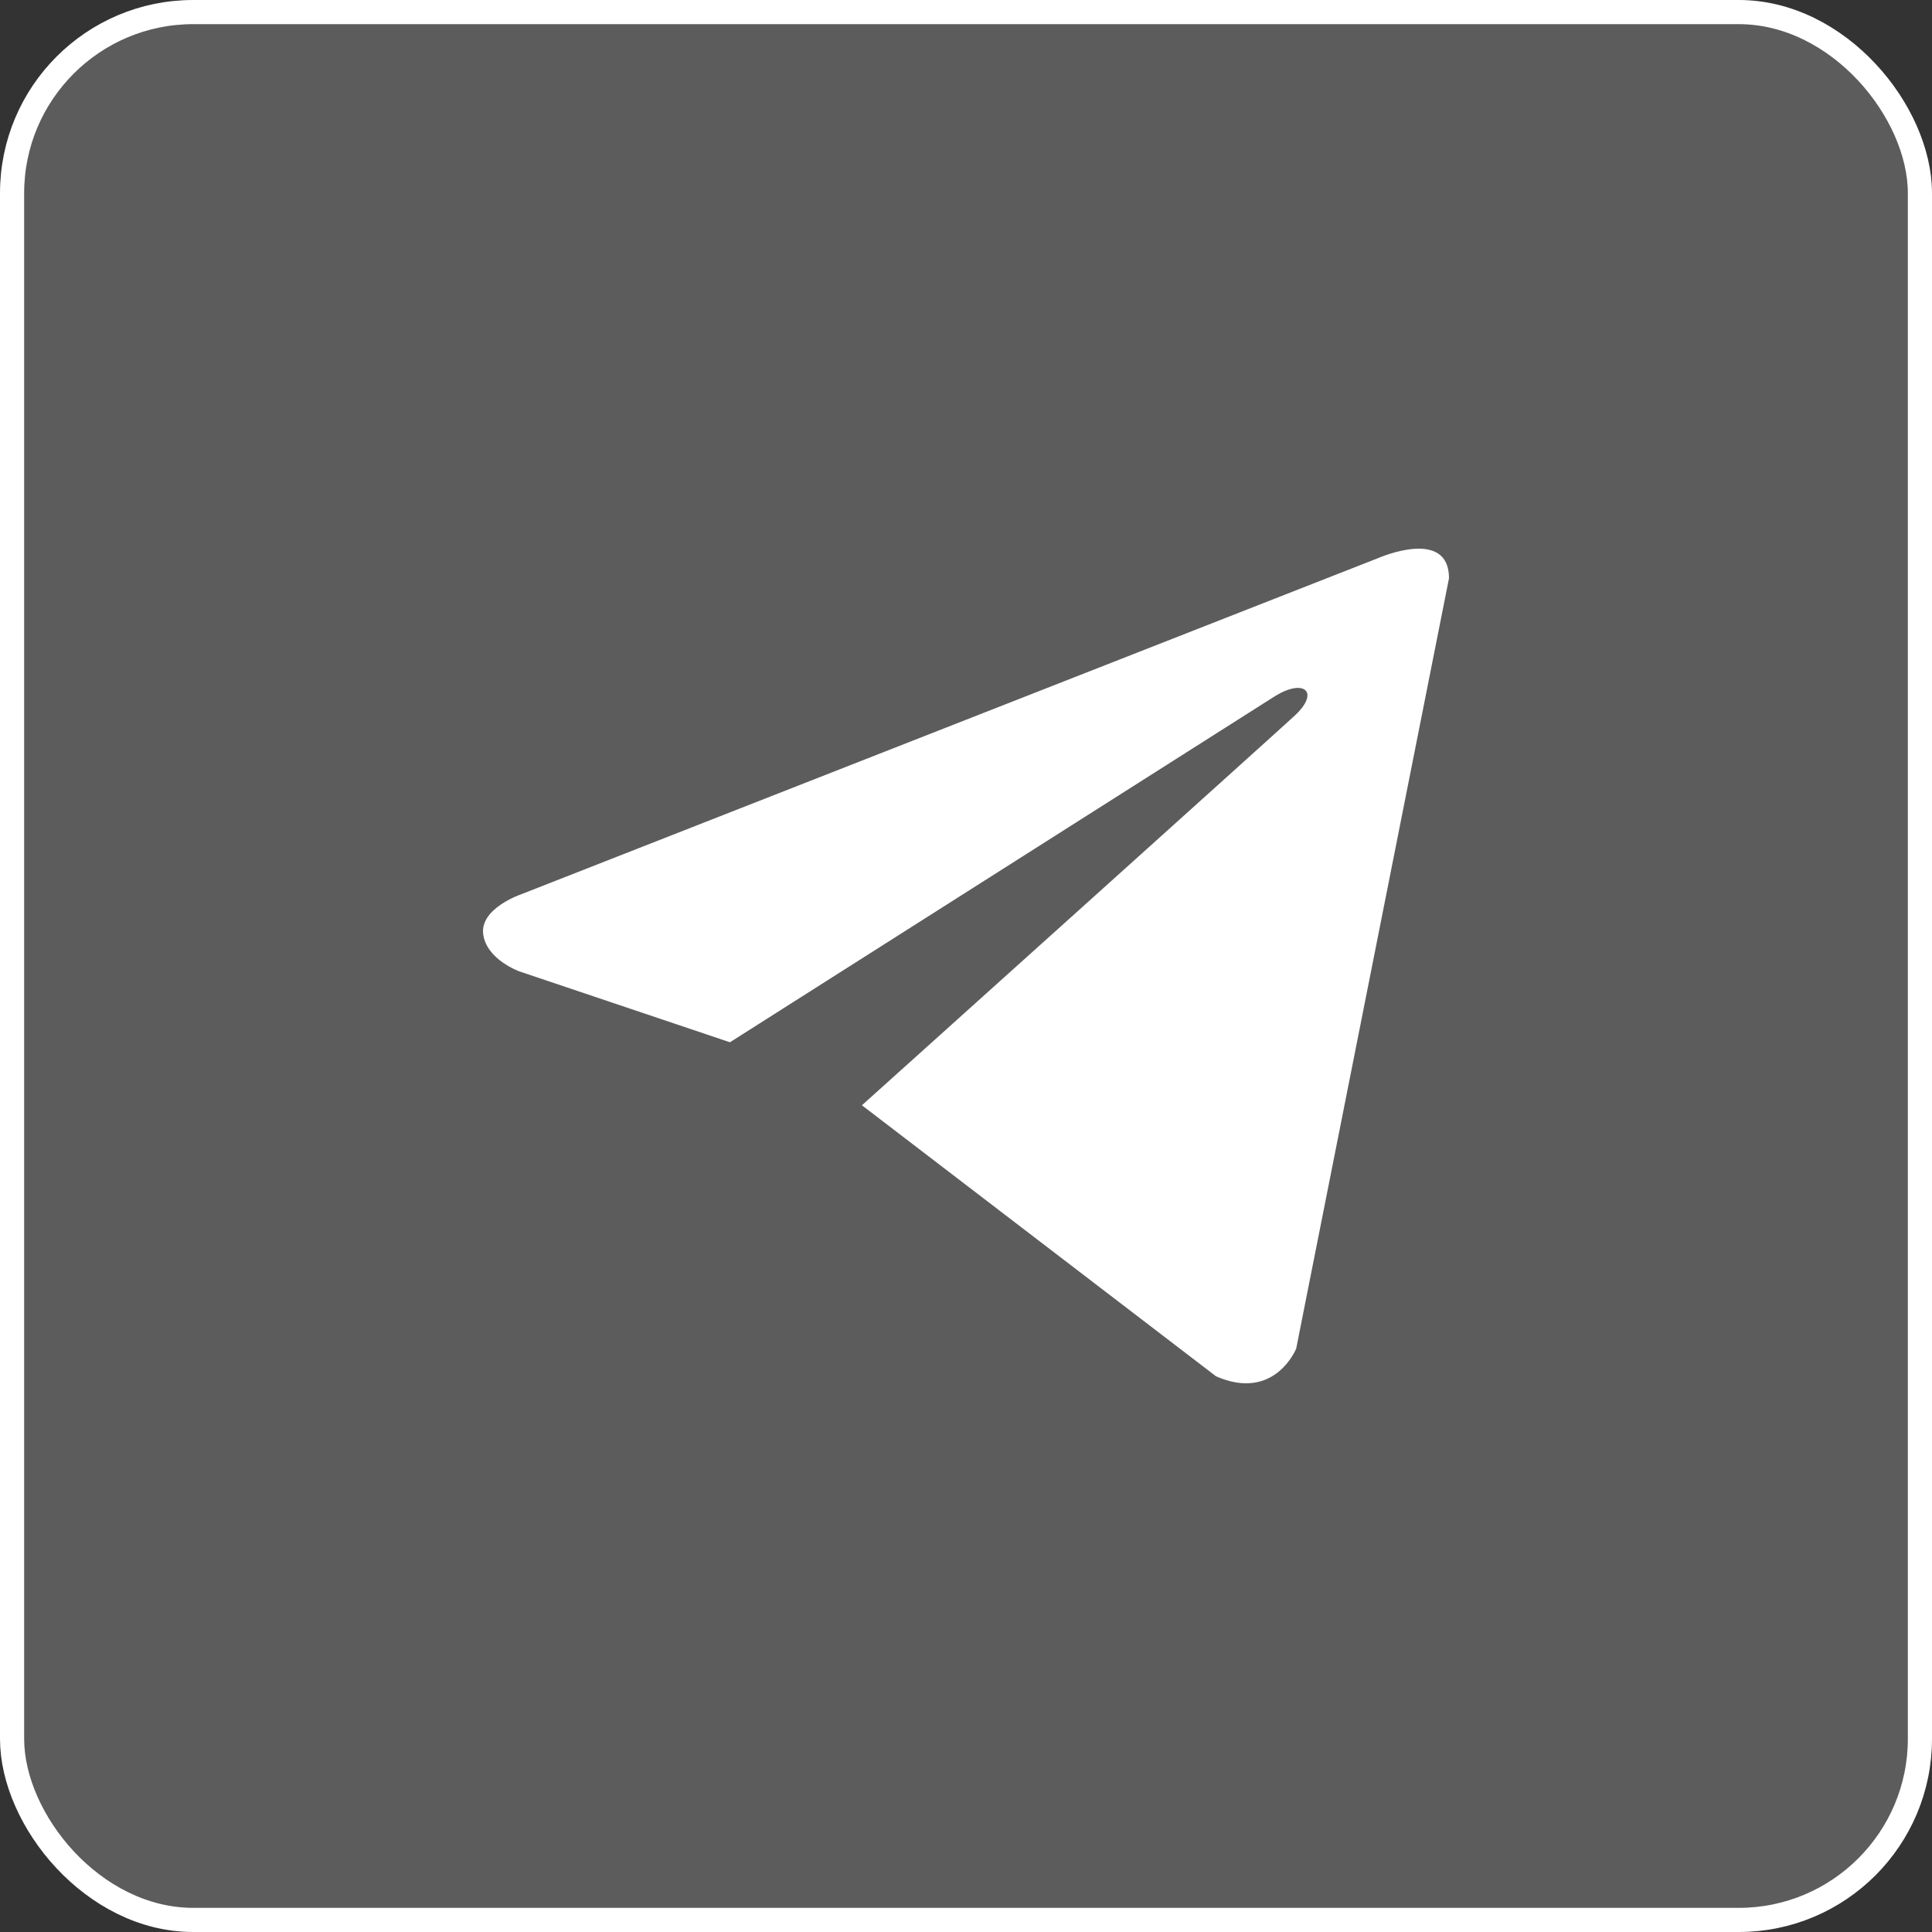
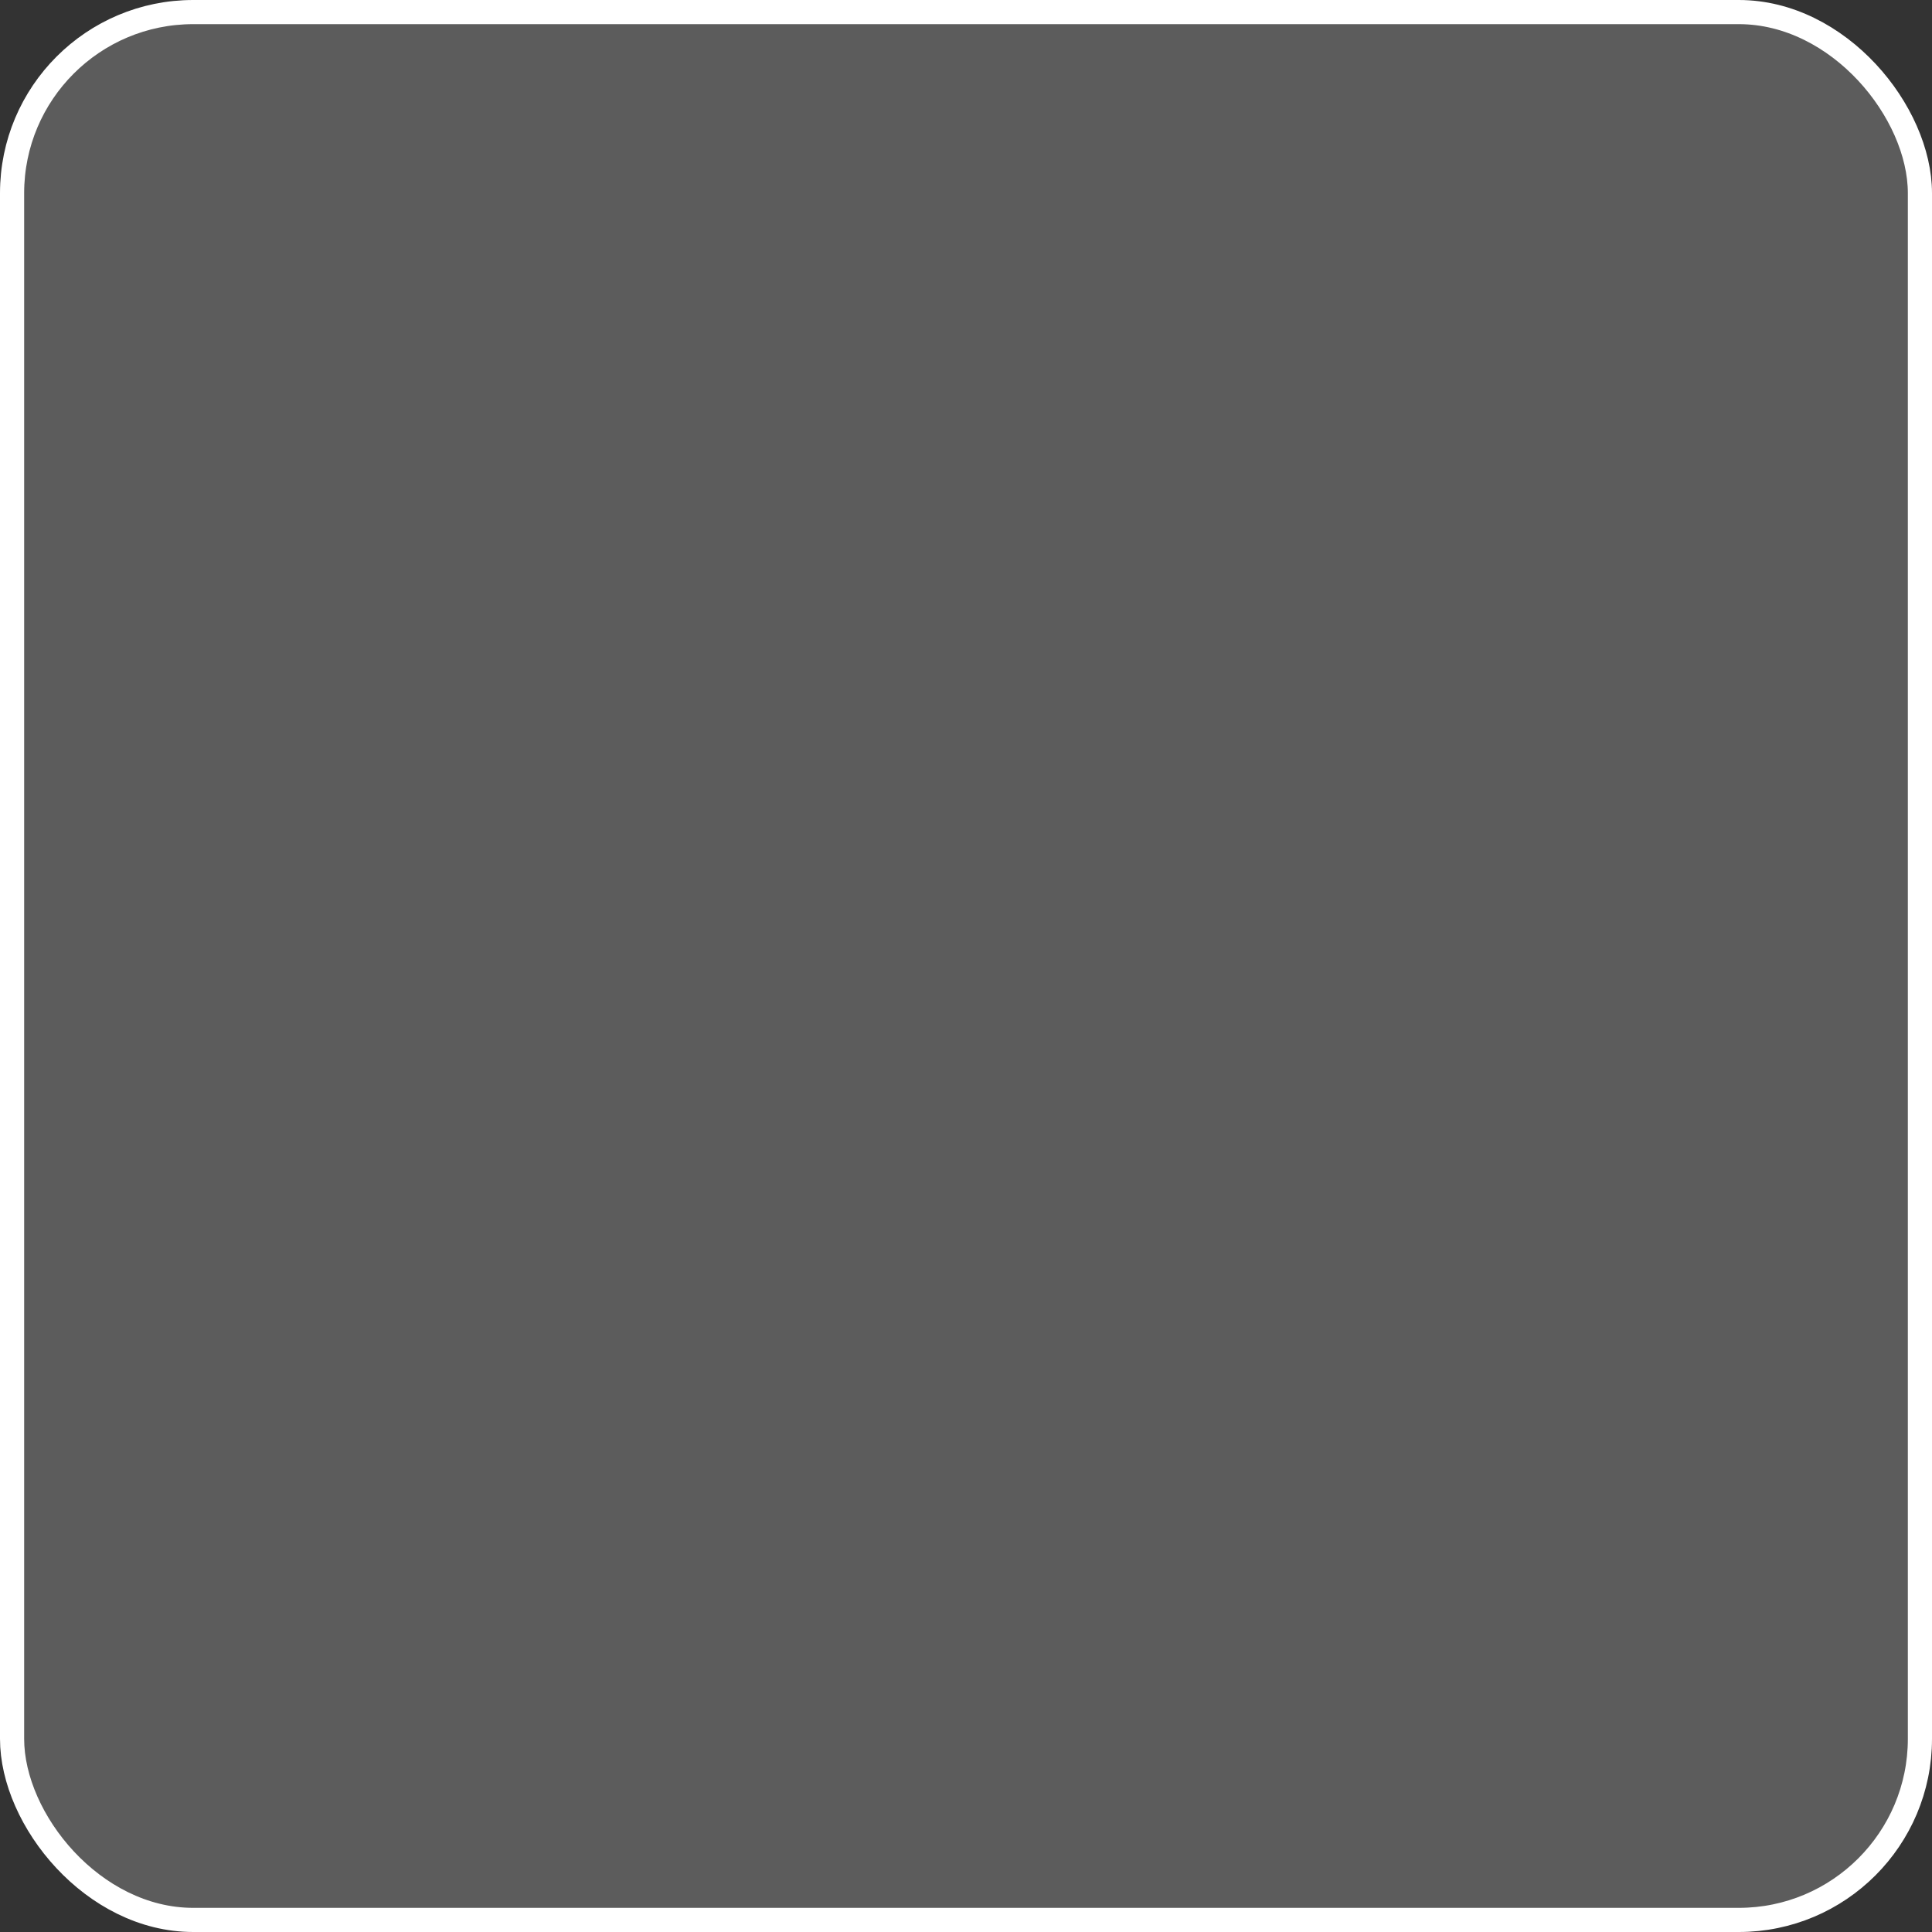
<svg xmlns="http://www.w3.org/2000/svg" width="80" height="80" viewBox="0 0 80 80" fill="none">
  <rect x="0" y="0" width="80" height="80" fill="#333333" stroke="none" />
  <rect x="0.5" y="0.5" width="79" height="79" rx="7.5" fill="white" fill-opacity="0.2" stroke="white" />
-   <path d="M60 23.944L53.673 55.841C53.673 55.841 52.789 58.053 50.355 56.991L35.69 45.767C37.661 43.995 52.953 30.247 53.621 29.624C54.655 28.659 54.014 28.085 52.812 28.815L30.225 43.158L21.511 40.225C21.511 40.225 20.14 39.738 20.008 38.676C19.875 37.615 21.556 37.04 21.556 37.04L57.08 23.104C57.08 23.104 60 21.821 60 23.944Z" fill="white" />
</svg>